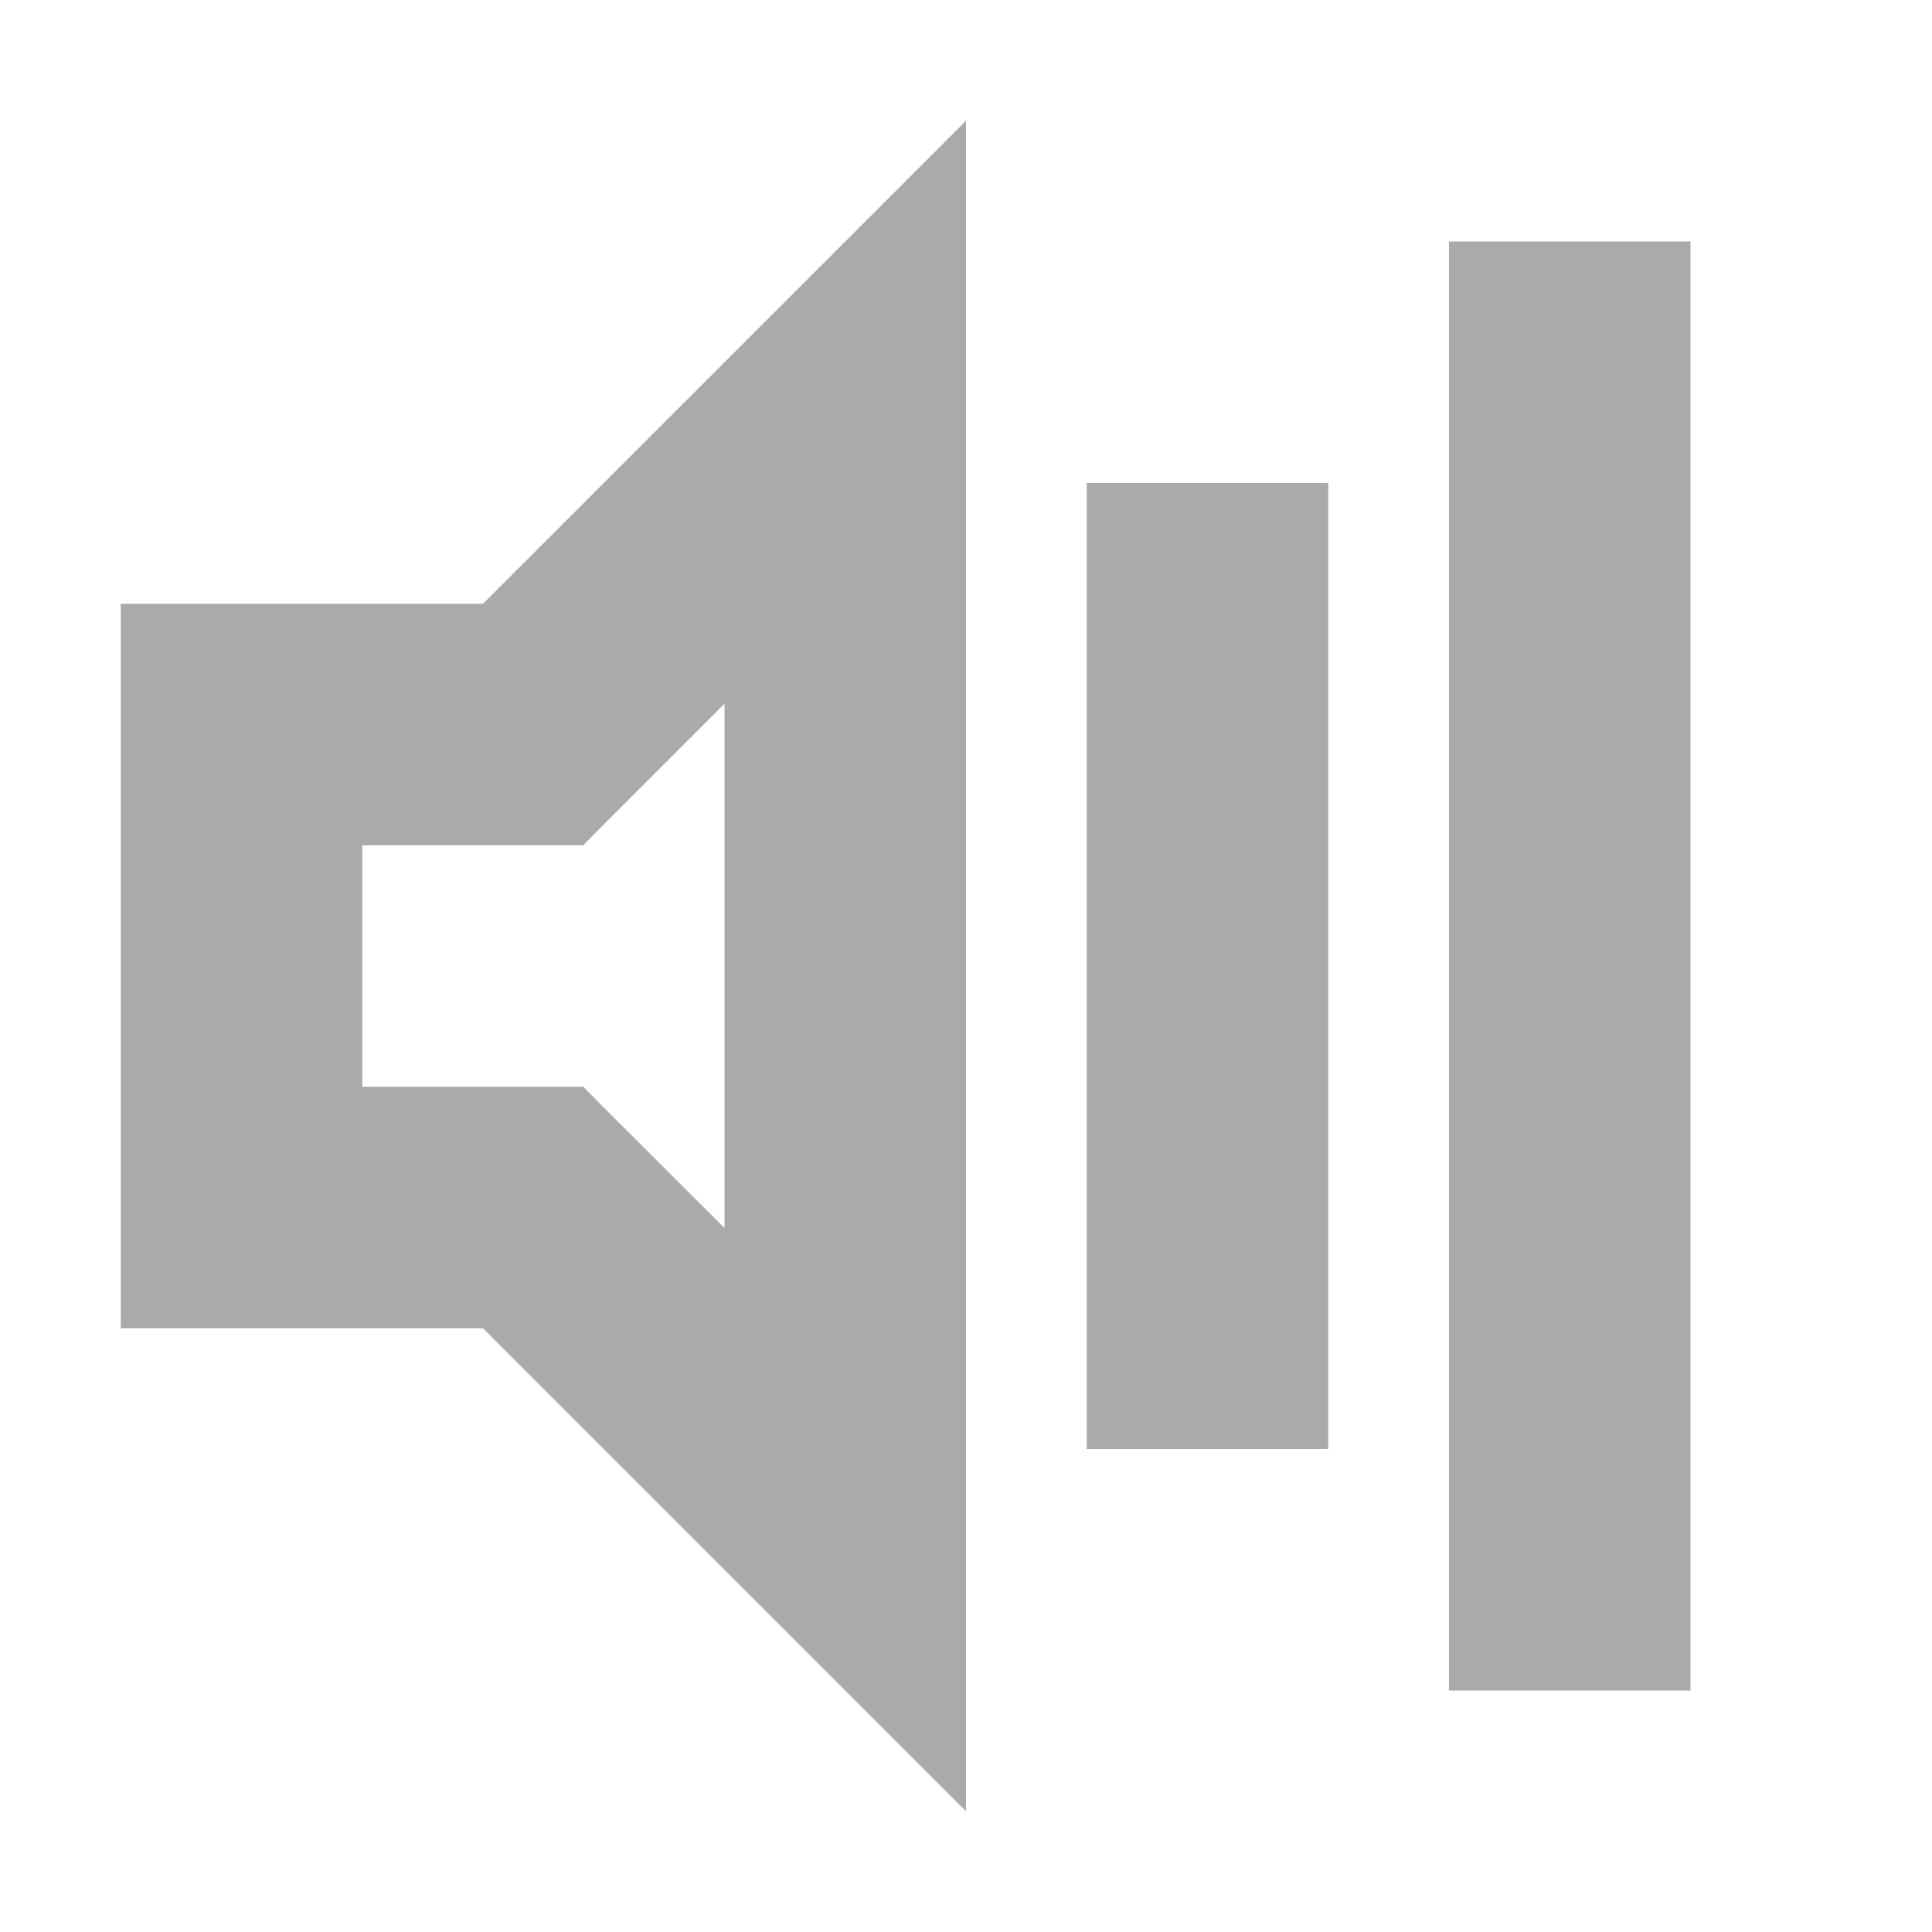
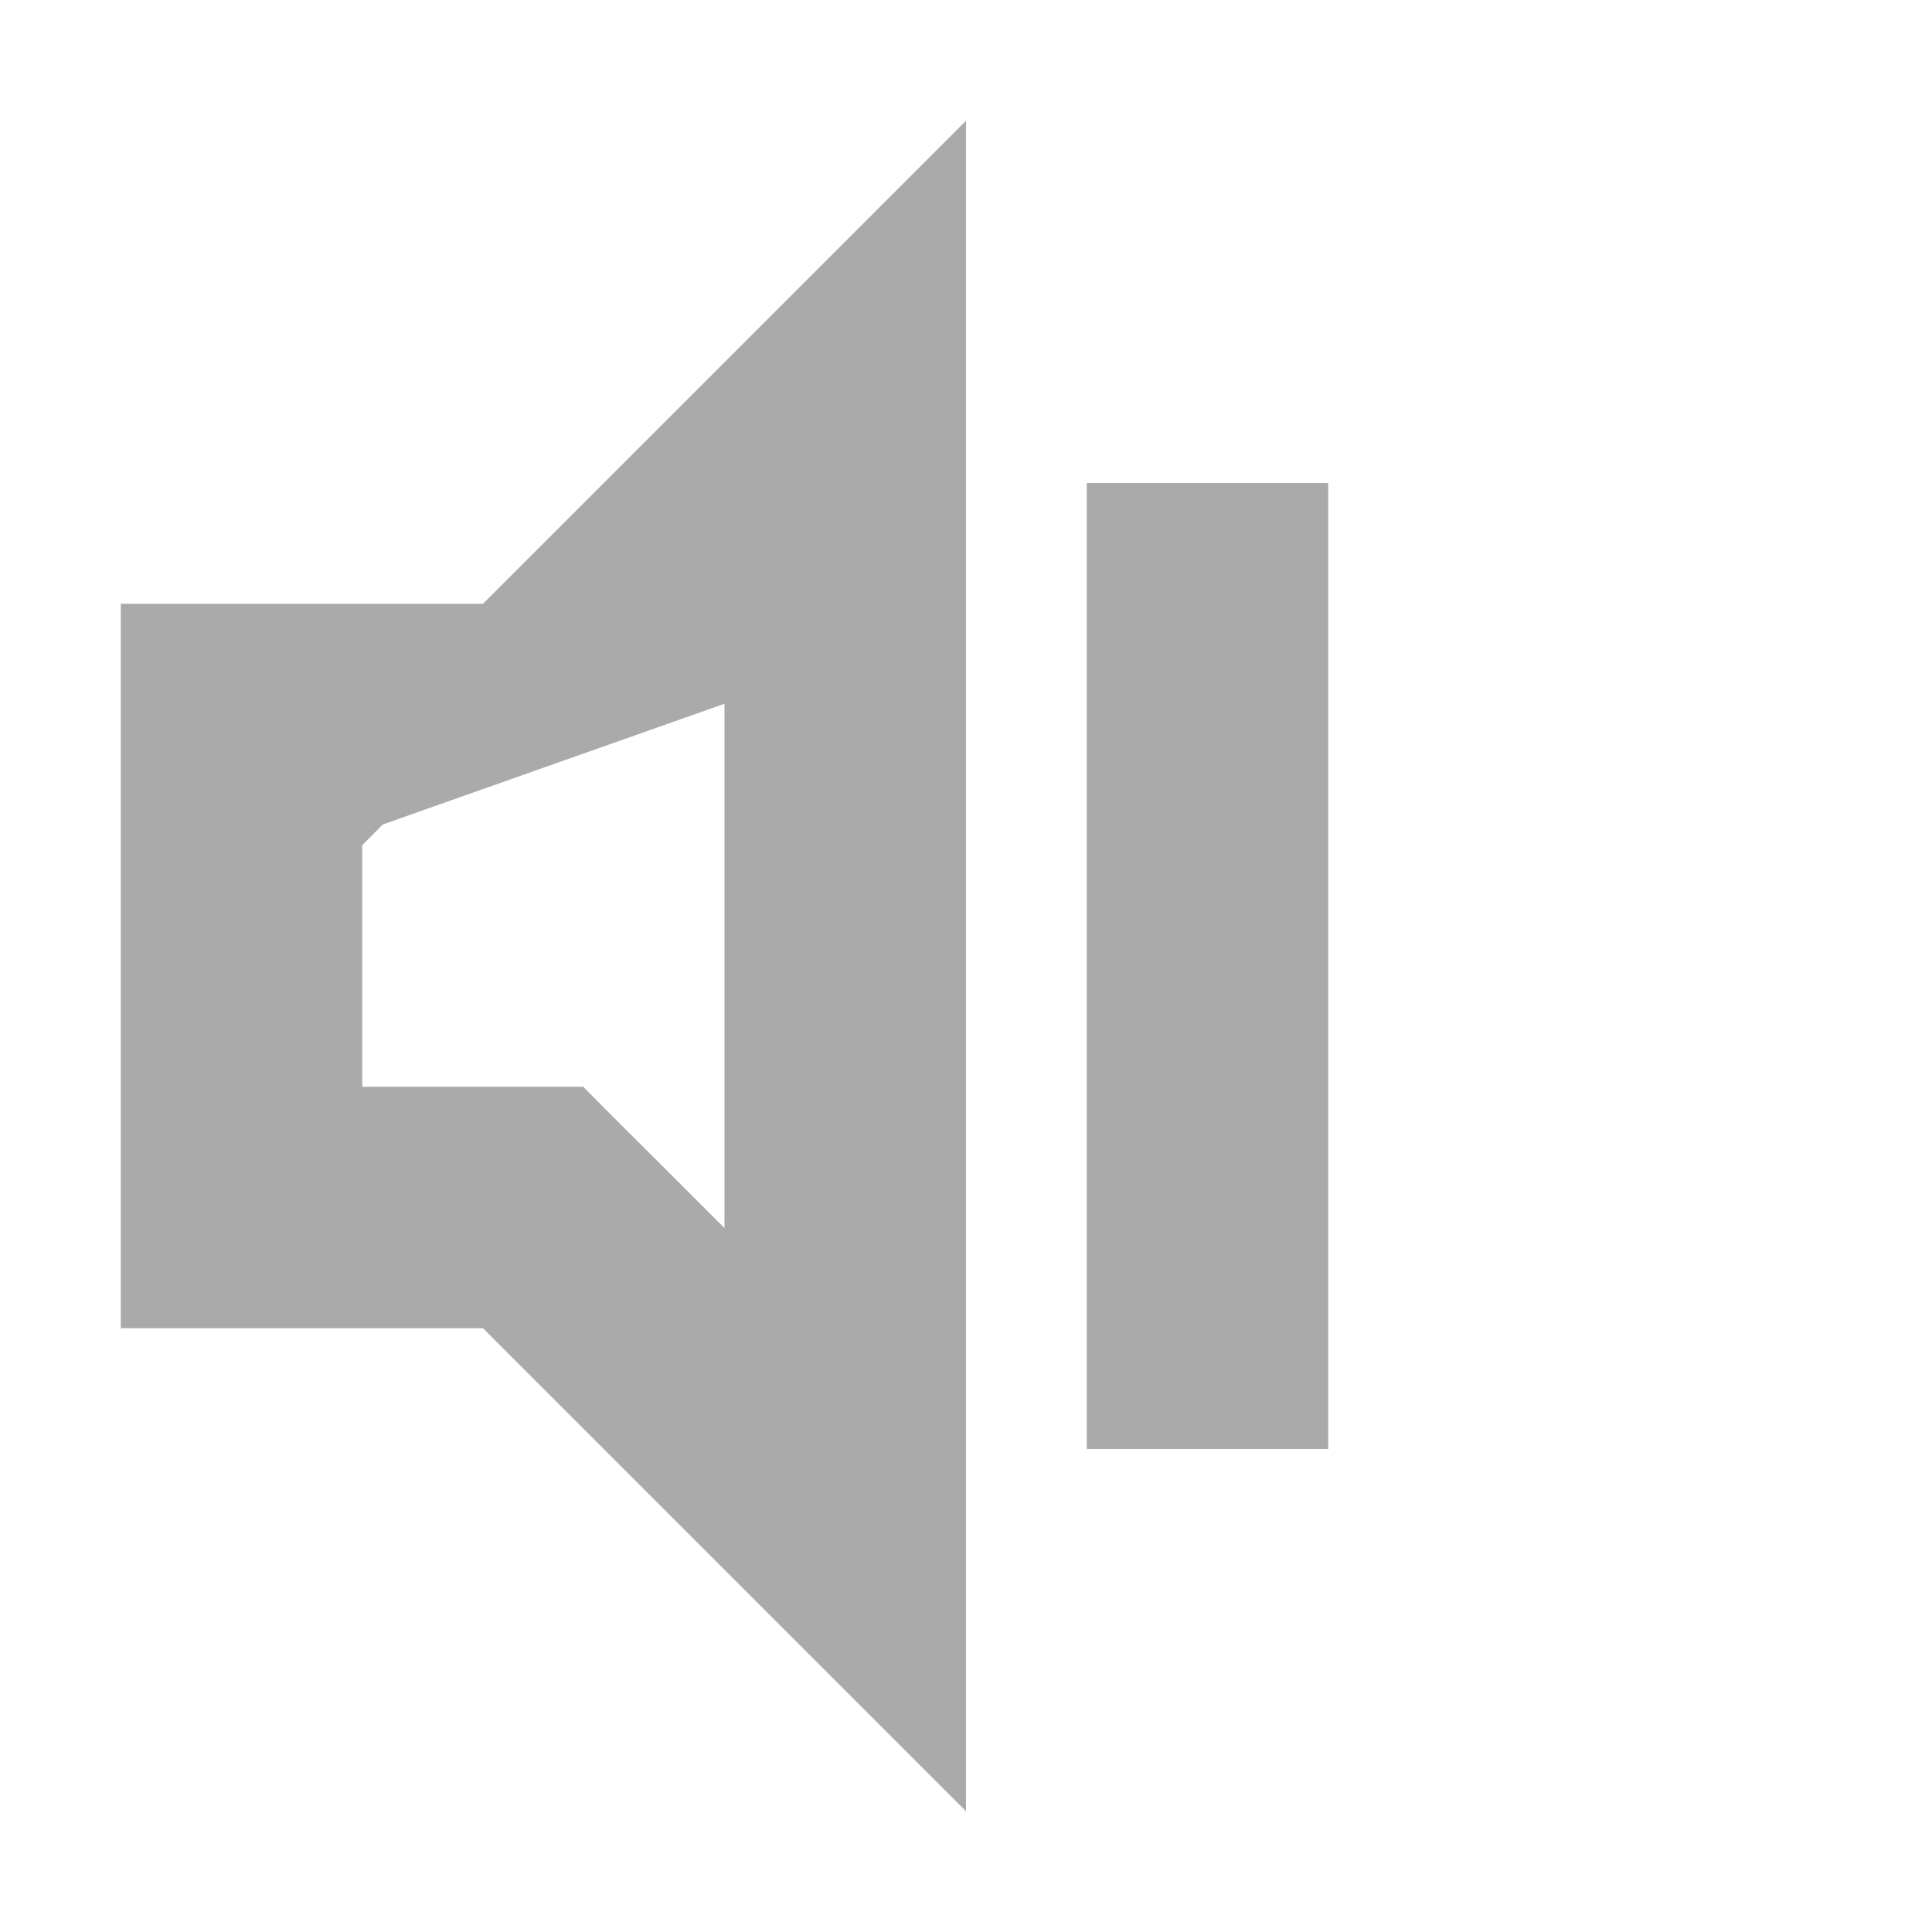
<svg xmlns="http://www.w3.org/2000/svg" width="16" height="16" version="1.1">
-   <path d="m8 1-4 4h-3v6h3l4 4v-11.172zm-2 4.828v4.342l-1-0.998-0.17-0.172h-1.83v-2h1.83l0.17-0.172z" fill="#aaaaaa" style="paint-order:fill markers stroke" />
+   <path d="m8 1-4 4h-3v6h3l4 4v-11.172zm-2 4.828v4.342l-1-0.998-0.17-0.172h-1.83v-2l0.17-0.172z" fill="#aaaaaa" style="paint-order:fill markers stroke" />
  <rect x="9" y="4" width="2" height="8" fill="#aaaaaa" />
-   <rect x="12" y="2" width="2" height="12" fill="#aaaaaa" />
</svg>